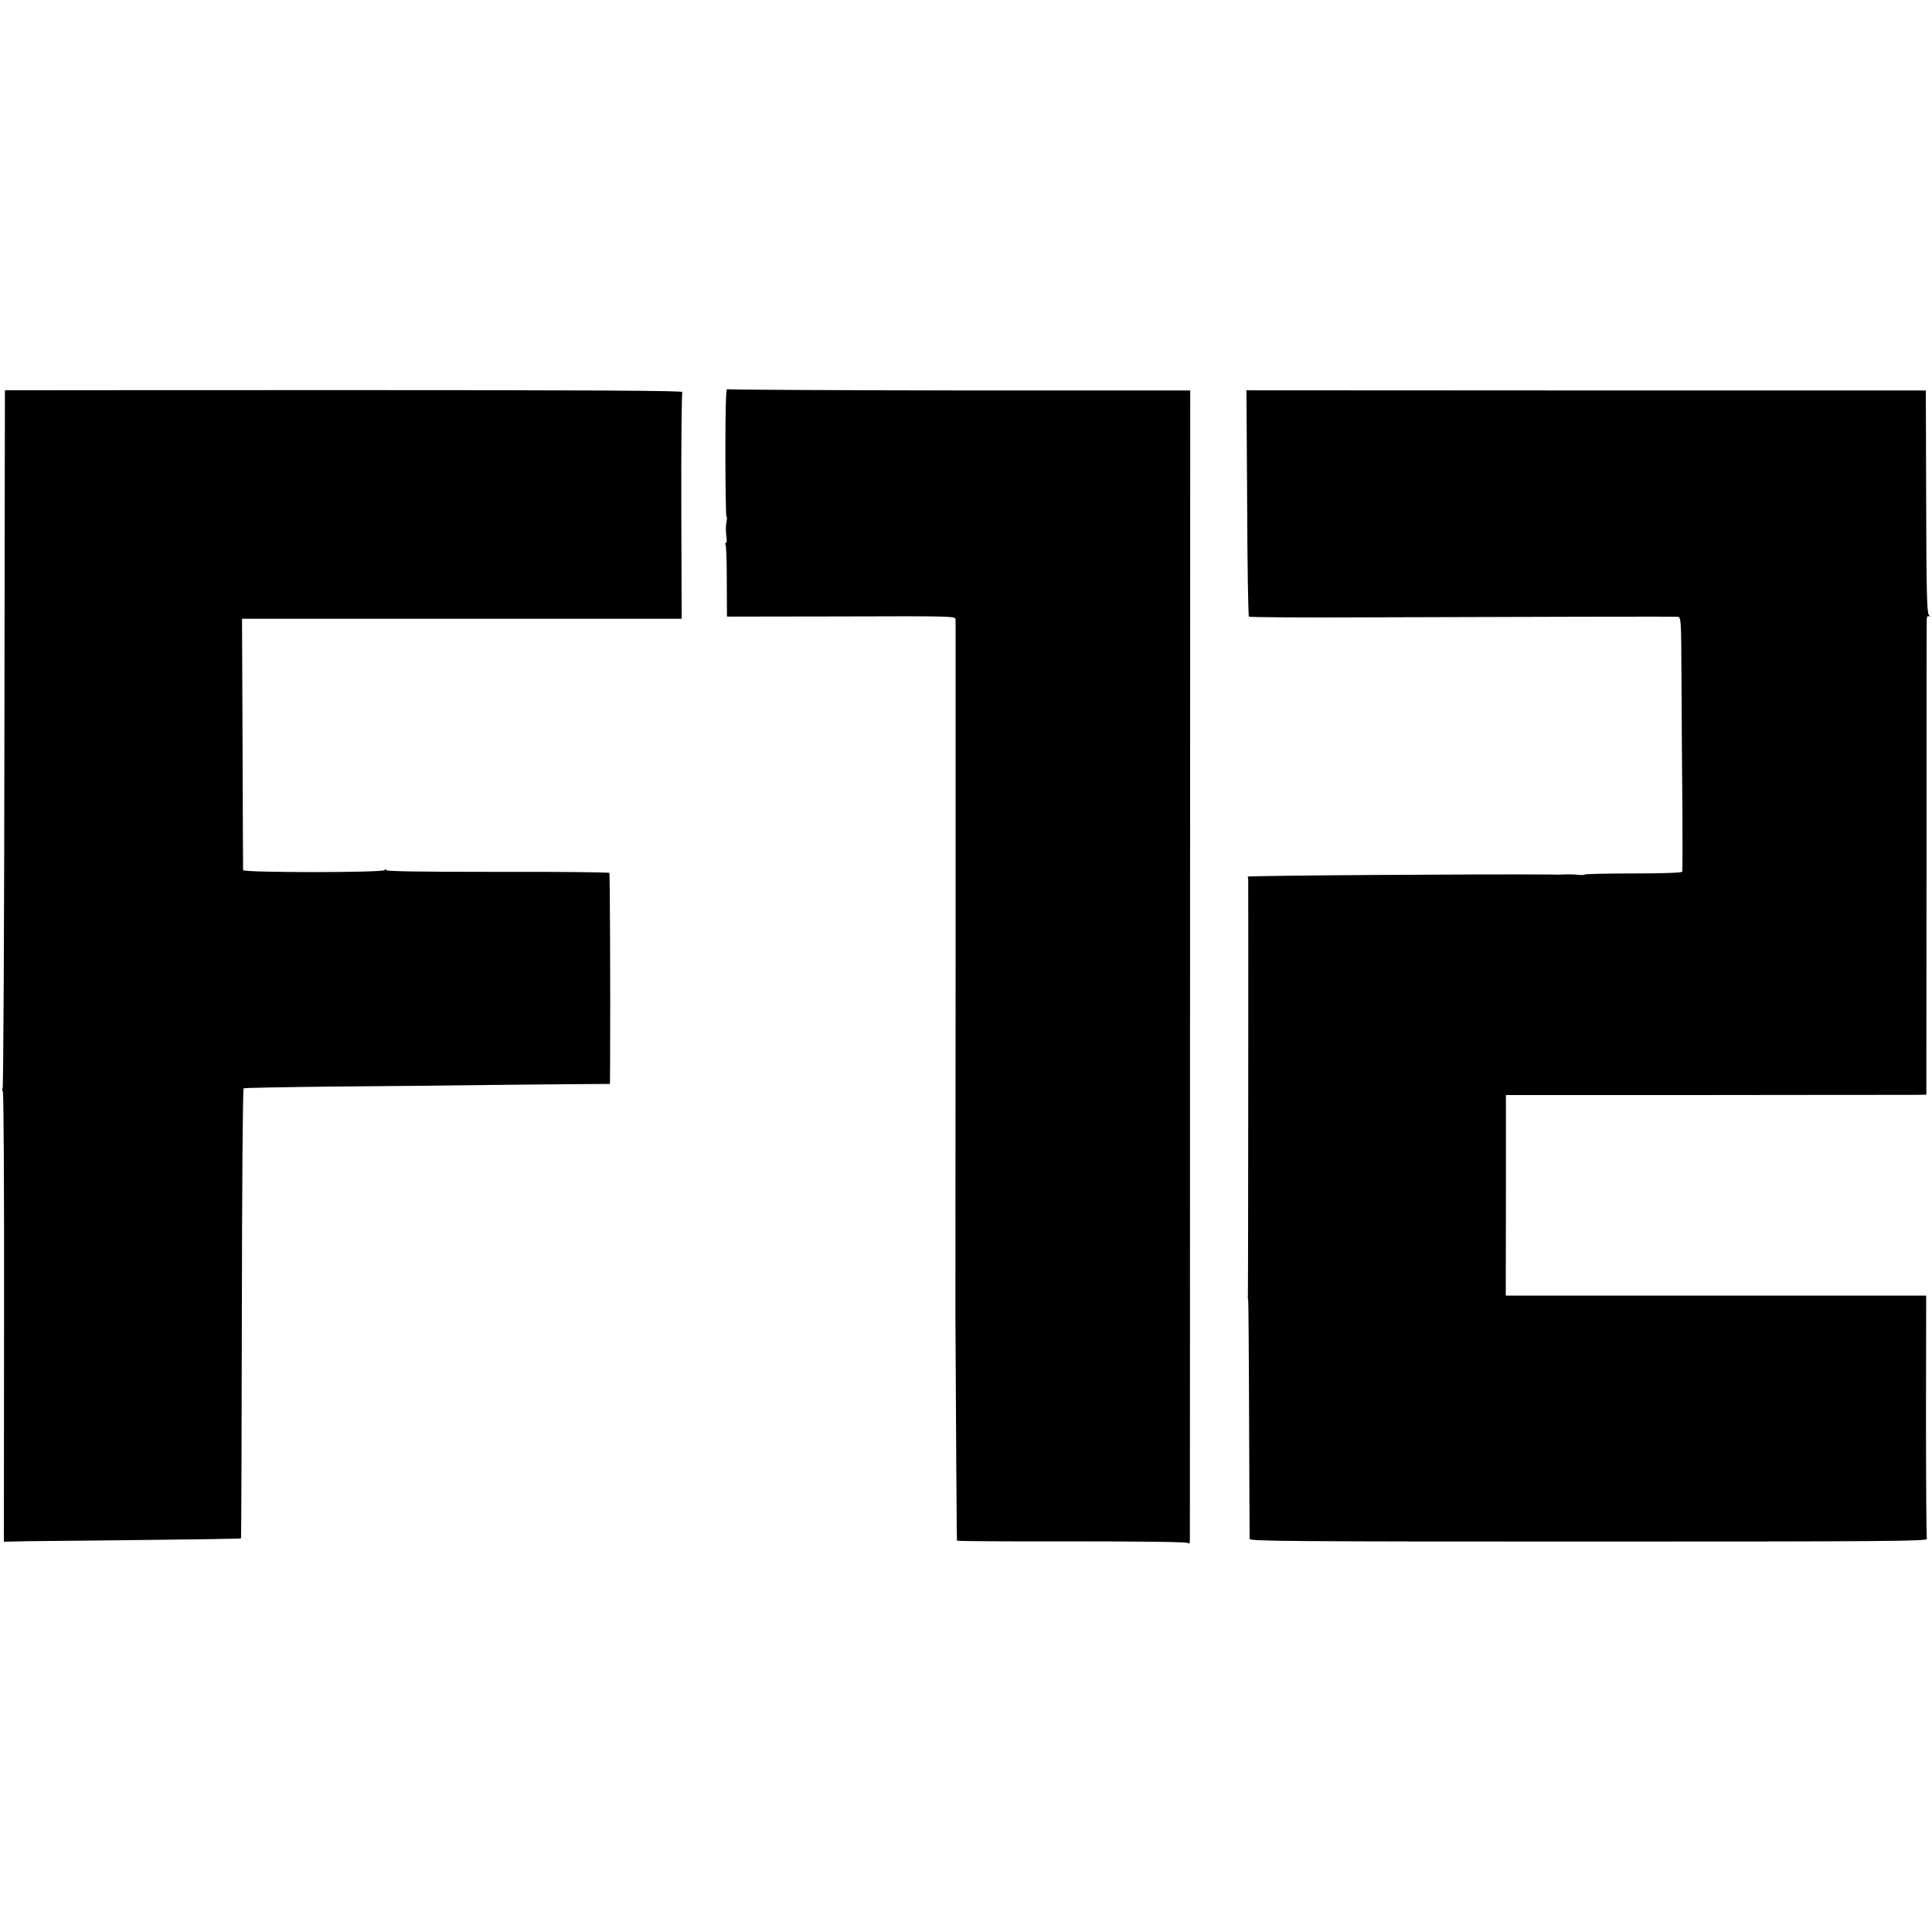
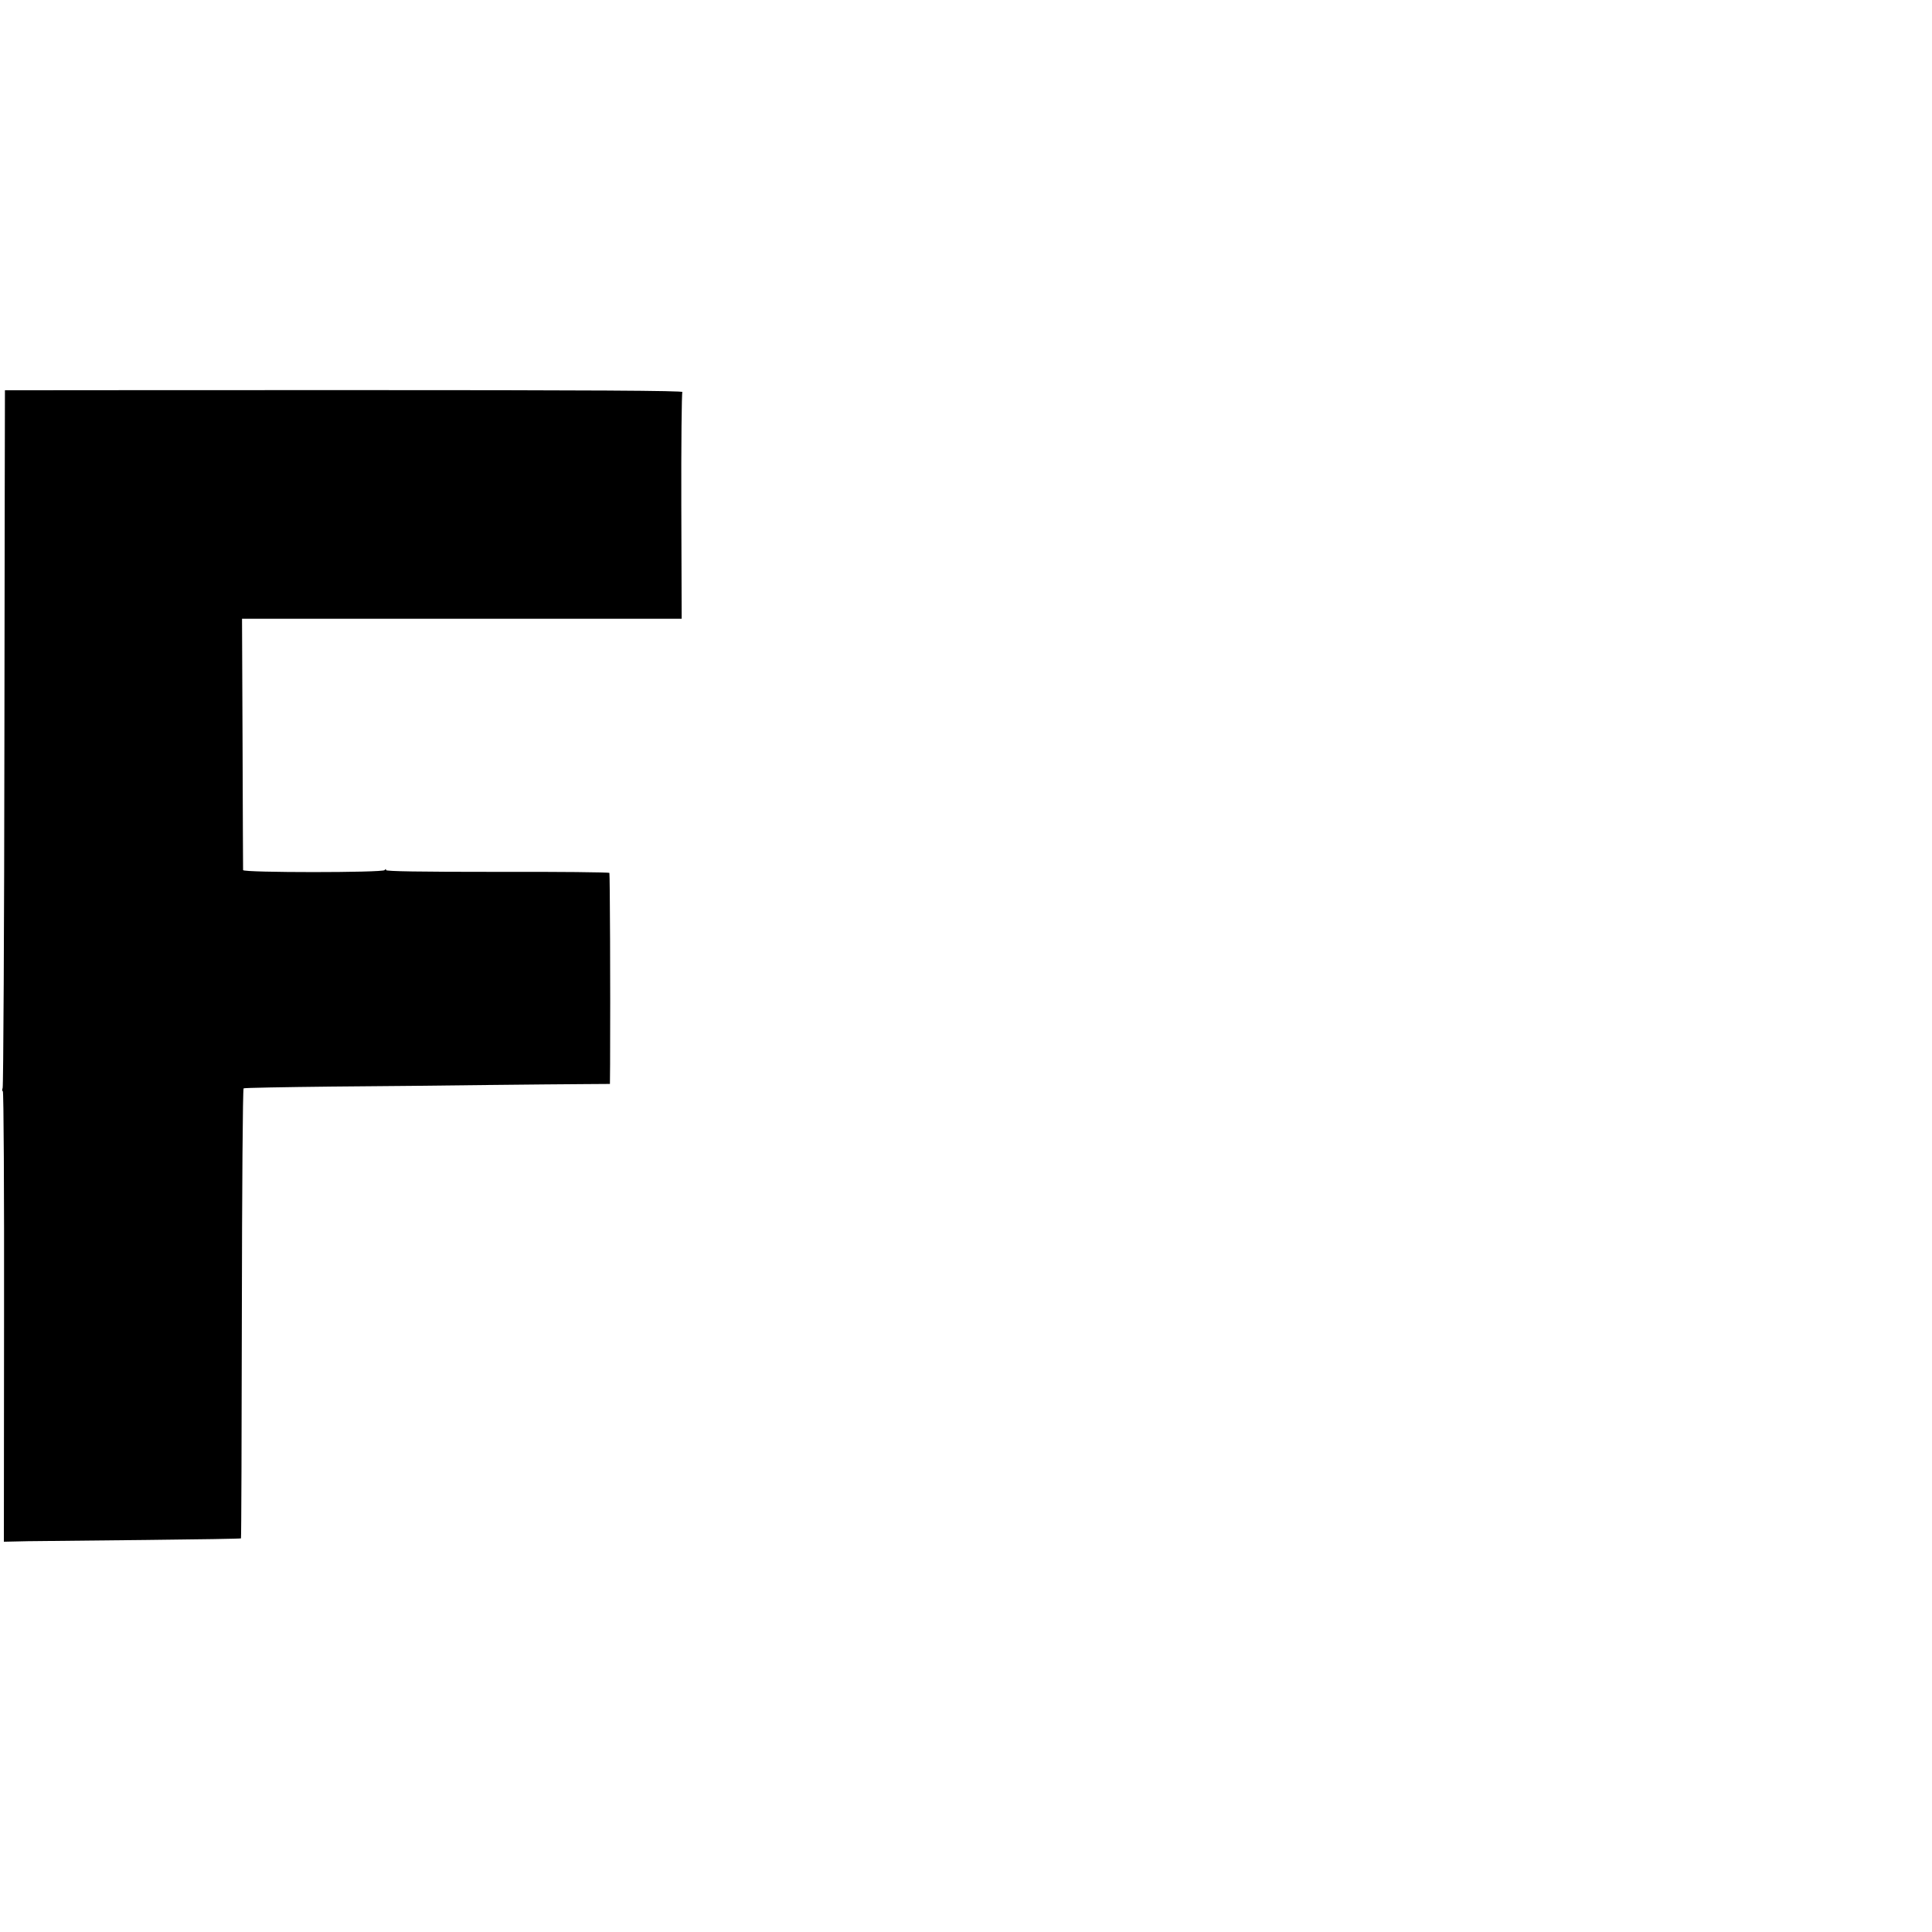
<svg xmlns="http://www.w3.org/2000/svg" version="1.0" width="1096pt" height="1096pt" viewBox="0 0 1096 1096" preserveAspectRatio="xMidYMid meet">
  <g transform="translate(0,1096) scale(0.1,-0.1)" fill="#000000" stroke="none">
-     <path d="M4115 8394 c0 -200 3 -364 6 -364 4 0 3 -15 0 -32 -4 -18 -4 -52 -1 -75 4 -24 3 -43 -2 -43 -5 0 -6 -5 -2 -11 4 -6 7 -100 7 -209 l1 -198 648 1 c642 2 648 2 649 -18 0 -11 0 -902 0 -1980 -1 -1078 -1 -1967 -1 -1975 3 -575 7 -1266 9 -1270 0 -3 292 -5 649 -4 387 0 652 -3 660 -9 9 -7 12 -2 12 19 0 16 1 1489 1 3274 l1 3245 -1309 0 c-719 1 -1313 4 -1318 7 -7 4 -10 -120 -10 -358z" />
    <path d="M28 8746 c0 -1 -2 -887 -3 -1971 -1 -1083 -6 -1978 -10 -1987 -4 -10 -3 -18 1 -18 5 0 8 -573 7 -1278 l-1 -1278 136 3 c76 1 377 4 671 7 294 3 536 7 538 9 2 3 4 577 5 1276 1 700 5 1274 10 1277 5 3 230 7 501 10 270 2 670 6 887 9 217 2 461 5 543 5 l147 1 1 112 c2 441 -1 1078 -4 1085 -3 4 -289 7 -636 6 -443 0 -631 3 -631 10 0 8 -2 8 -8 0 -10 -15 -802 -15 -803 0 0 6 -2 329 -3 719 l-3 707 1247 0 1247 0 -2 638 c-1 350 2 642 6 648 7 8 -515 11 -1916 11 -1059 0 -1926 -1 -1927 -1z" />
-     <path d="M7075 8107 c1 -351 6 -641 10 -645 3 -4 320 -6 703 -4 912 3 1702 5 1728 3 21 -1 21 -4 23 -368 1 -203 3 -525 5 -718 1 -192 1 -354 -1 -360 -2 -6 -104 -10 -278 -10 -151 0 -275 -3 -275 -6 0 -3 -15 -4 -32 -2 -18 2 -46 3 -63 3 -45 -2 -46 -2 -110 -1 -375 3 -1709 -6 -1707 -12 1 -4 2 -10 3 -14 1 -15 0 -2368 -2 -2373 -1 -3 0 -9 2 -15 1 -5 4 -309 5 -675 1 -366 3 -672 3 -680 1 -13 222 -15 1924 -15 1696 0 1921 2 1918 15 -3 8 -5 322 -5 697 l1 683 -1193 0 -1192 0 1 569 0 569 1131 0 c622 1 1159 1 1192 1 l62 1 1 1323 c0 727 0 1339 1 1360 0 28 3 36 13 31 9 -6 8 -3 -1 8 -11 14 -14 141 -15 645 l-2 628 -1927 0 -1927 1 4 -639z" />
  </g>
</svg>